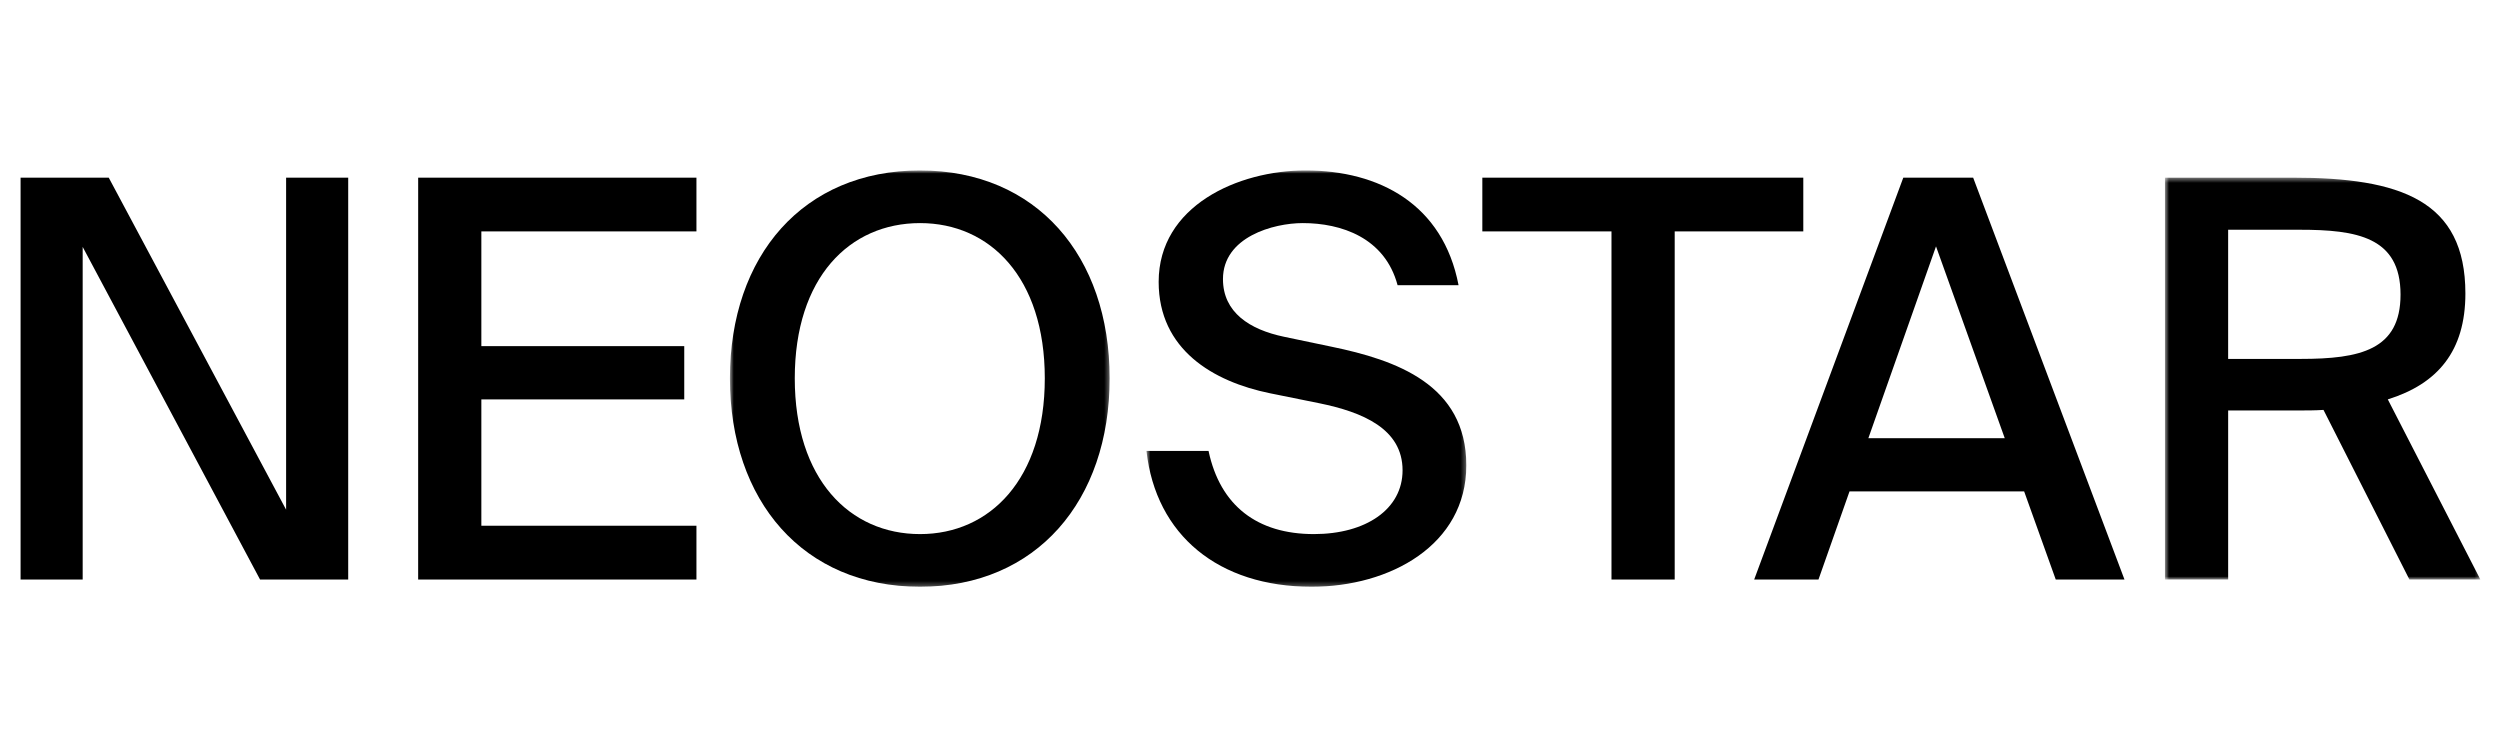
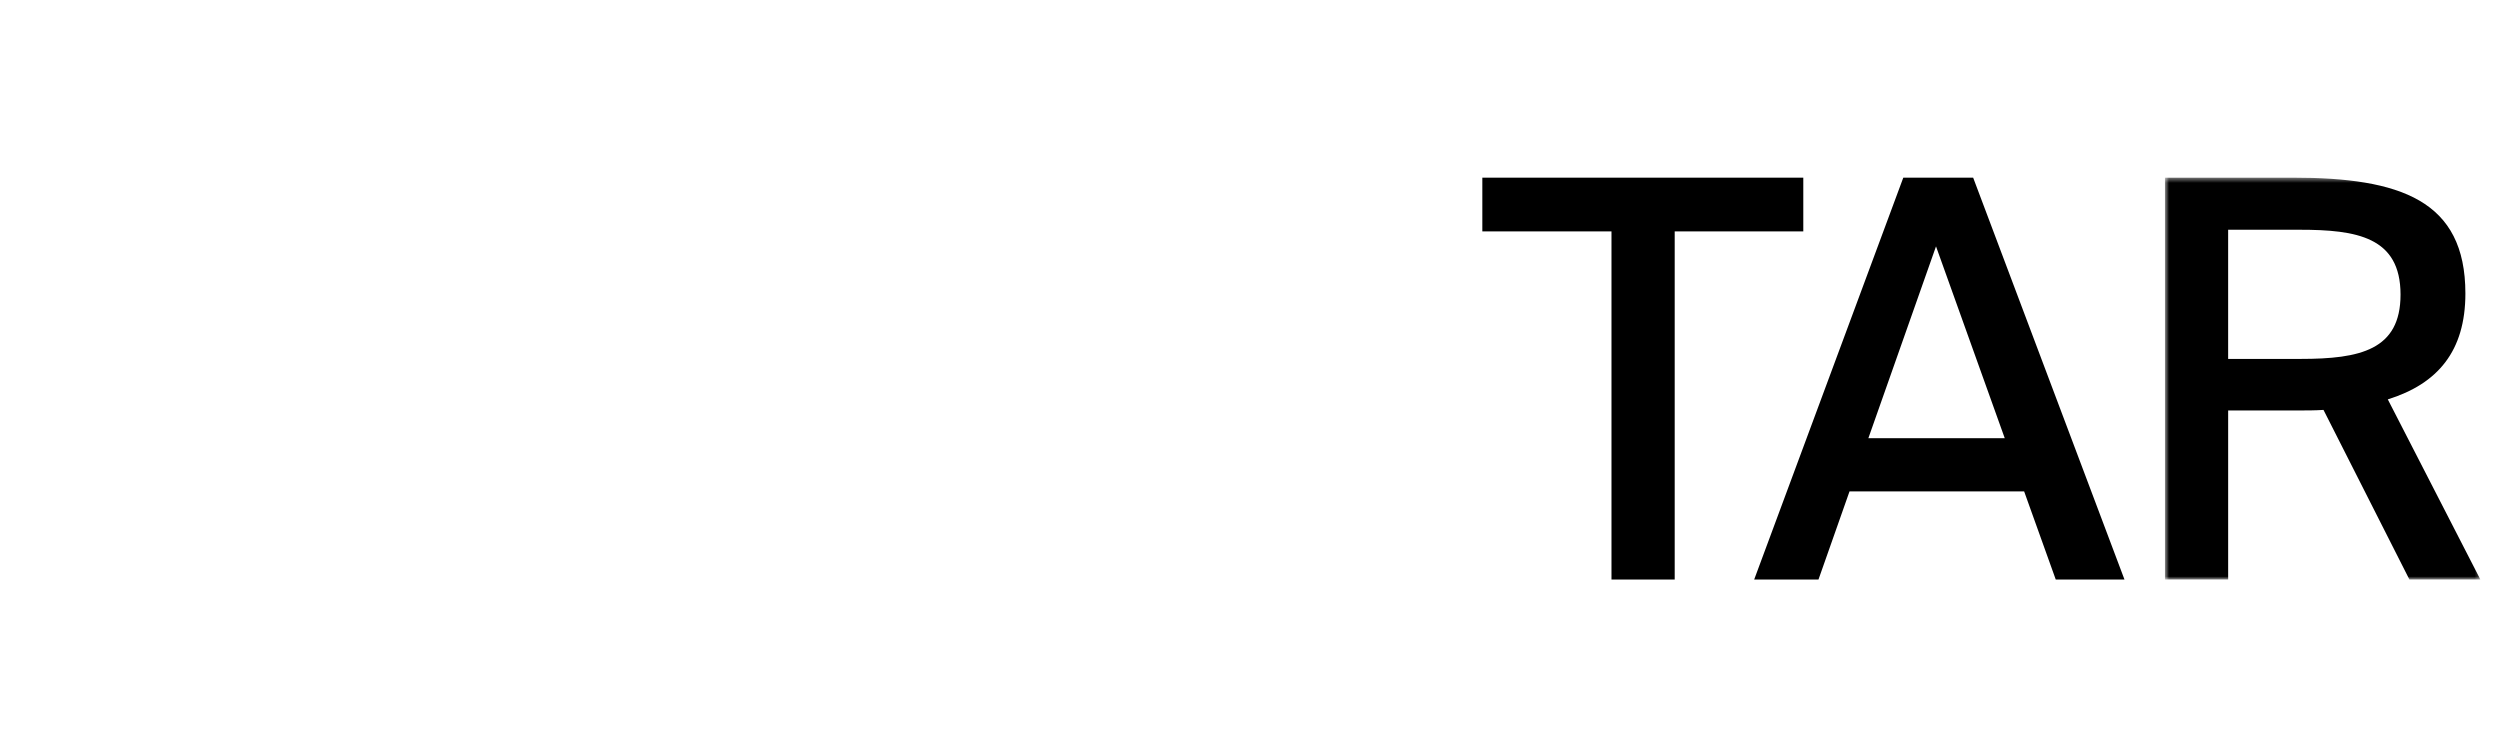
<svg xmlns="http://www.w3.org/2000/svg" width="540" height="160" viewBox="0 0 540 160" fill="none">
-   <path fill-rule="evenodd" clip-rule="evenodd" d="M61.8 38.37V110.093L23.486 38.37H4.446V125.177H17.858V53.332L56.172 125.177H75.212V38.37H61.8ZM90.321 125.177H150.431V113.564H103.972V86.264H147.798V74.77H103.972V49.983H150.431V38.37H90.325L90.321 125.177Z" fill="black" />
  <mask id="mask0_2083_626" style="mask-type:alpha" maskUnits="userSpaceOnUse" x="157" y="36" width="83" height="91">
-     <path d="M157.663 36.814H239.684V126.738H157.663V36.814Z" fill="white" />
+     <path d="M157.663 36.814H239.684H157.663V36.814Z" fill="white" />
  </mask>
  <g mask="url(#mask0_2083_626)">
    <path fill-rule="evenodd" clip-rule="evenodd" d="M198.733 115.363C183.526 115.363 171.67 103.508 171.67 81.716C171.67 59.924 183.526 48.188 198.733 48.188C213.821 48.188 225.676 59.928 225.676 81.716C225.676 103.508 213.821 115.363 198.733 115.363ZM198.733 36.814C173.473 36.814 157.663 55.254 157.663 81.716C157.663 108.179 173.469 126.738 198.733 126.738C223.877 126.738 239.684 108.179 239.684 81.716C239.684 55.254 223.877 36.817 198.733 36.817" fill="black" />
  </g>
  <mask id="mask1_2083_626" style="mask-type:alpha" maskUnits="userSpaceOnUse" x="247" y="36" width="70" height="91">
    <path d="M247.634 36.814H316.724V126.738H247.634V36.814Z" fill="white" />
  </mask>
  <g mask="url(#mask1_2083_626)">
-     <path fill-rule="evenodd" clip-rule="evenodd" d="M287.628 74.893L277.333 72.737C269.907 71.183 264.16 67.466 264.16 60.285C264.16 51.183 275.054 48.188 281.401 48.188C289.665 48.188 299.125 51.302 301.878 61.6H315.048C311.696 44.117 297.926 36.814 282 36.814C267.393 36.814 250.271 44.479 250.271 60.881C250.271 75.489 262.003 82.435 274.339 84.949L284.995 87.106C294.336 89.02 302.954 92.614 302.954 101.59C302.954 109.974 295.051 115.363 283.795 115.363C271.586 115.363 263.56 109.259 261.046 97.404H247.634C249.672 115.602 263.203 126.738 283.319 126.738C300.202 126.738 316.724 117.758 316.724 100.514C316.724 83.031 301.517 77.765 287.628 74.893" fill="black" />
-   </g>
+     </g>
  <path fill-rule="evenodd" clip-rule="evenodd" d="M389.512 38.37H320.184V49.983H348.081V125.181H361.735V49.983H389.512V38.37ZM403.567 94.647L418.178 53.216L433.024 94.647H403.567ZM411.113 38.37L378.903 125.177H392.792L399.496 106.141H437.214L444.041 125.177H458.887L426.2 38.37H411.116H411.113Z" fill="black" />
  <mask id="mask2_2083_626" style="mask-type:alpha" maskUnits="userSpaceOnUse" x="467" y="38" width="69" height="88">
    <path d="M467.628 38.37H535.76V125.18H467.625L467.628 38.37Z" fill="white" />
  </mask>
  <g mask="url(#mask2_2083_626)">
    <path fill-rule="evenodd" clip-rule="evenodd" d="M496.966 77.525H481.279V49.625H496.724C509.06 49.625 518.516 51.178 518.516 63.633C518.516 75.607 509.775 77.525 496.966 77.525ZM515.764 86.267C526.539 82.911 532.524 75.846 532.524 63.395C532.528 43.275 518.52 38.37 495.171 38.37H467.628V125.18H481.282V88.662H496.247C498.162 88.662 500.076 88.662 501.875 88.539L520.434 125.18H535.761L515.764 86.263V86.267Z" fill="black" />
  </g>
</svg>